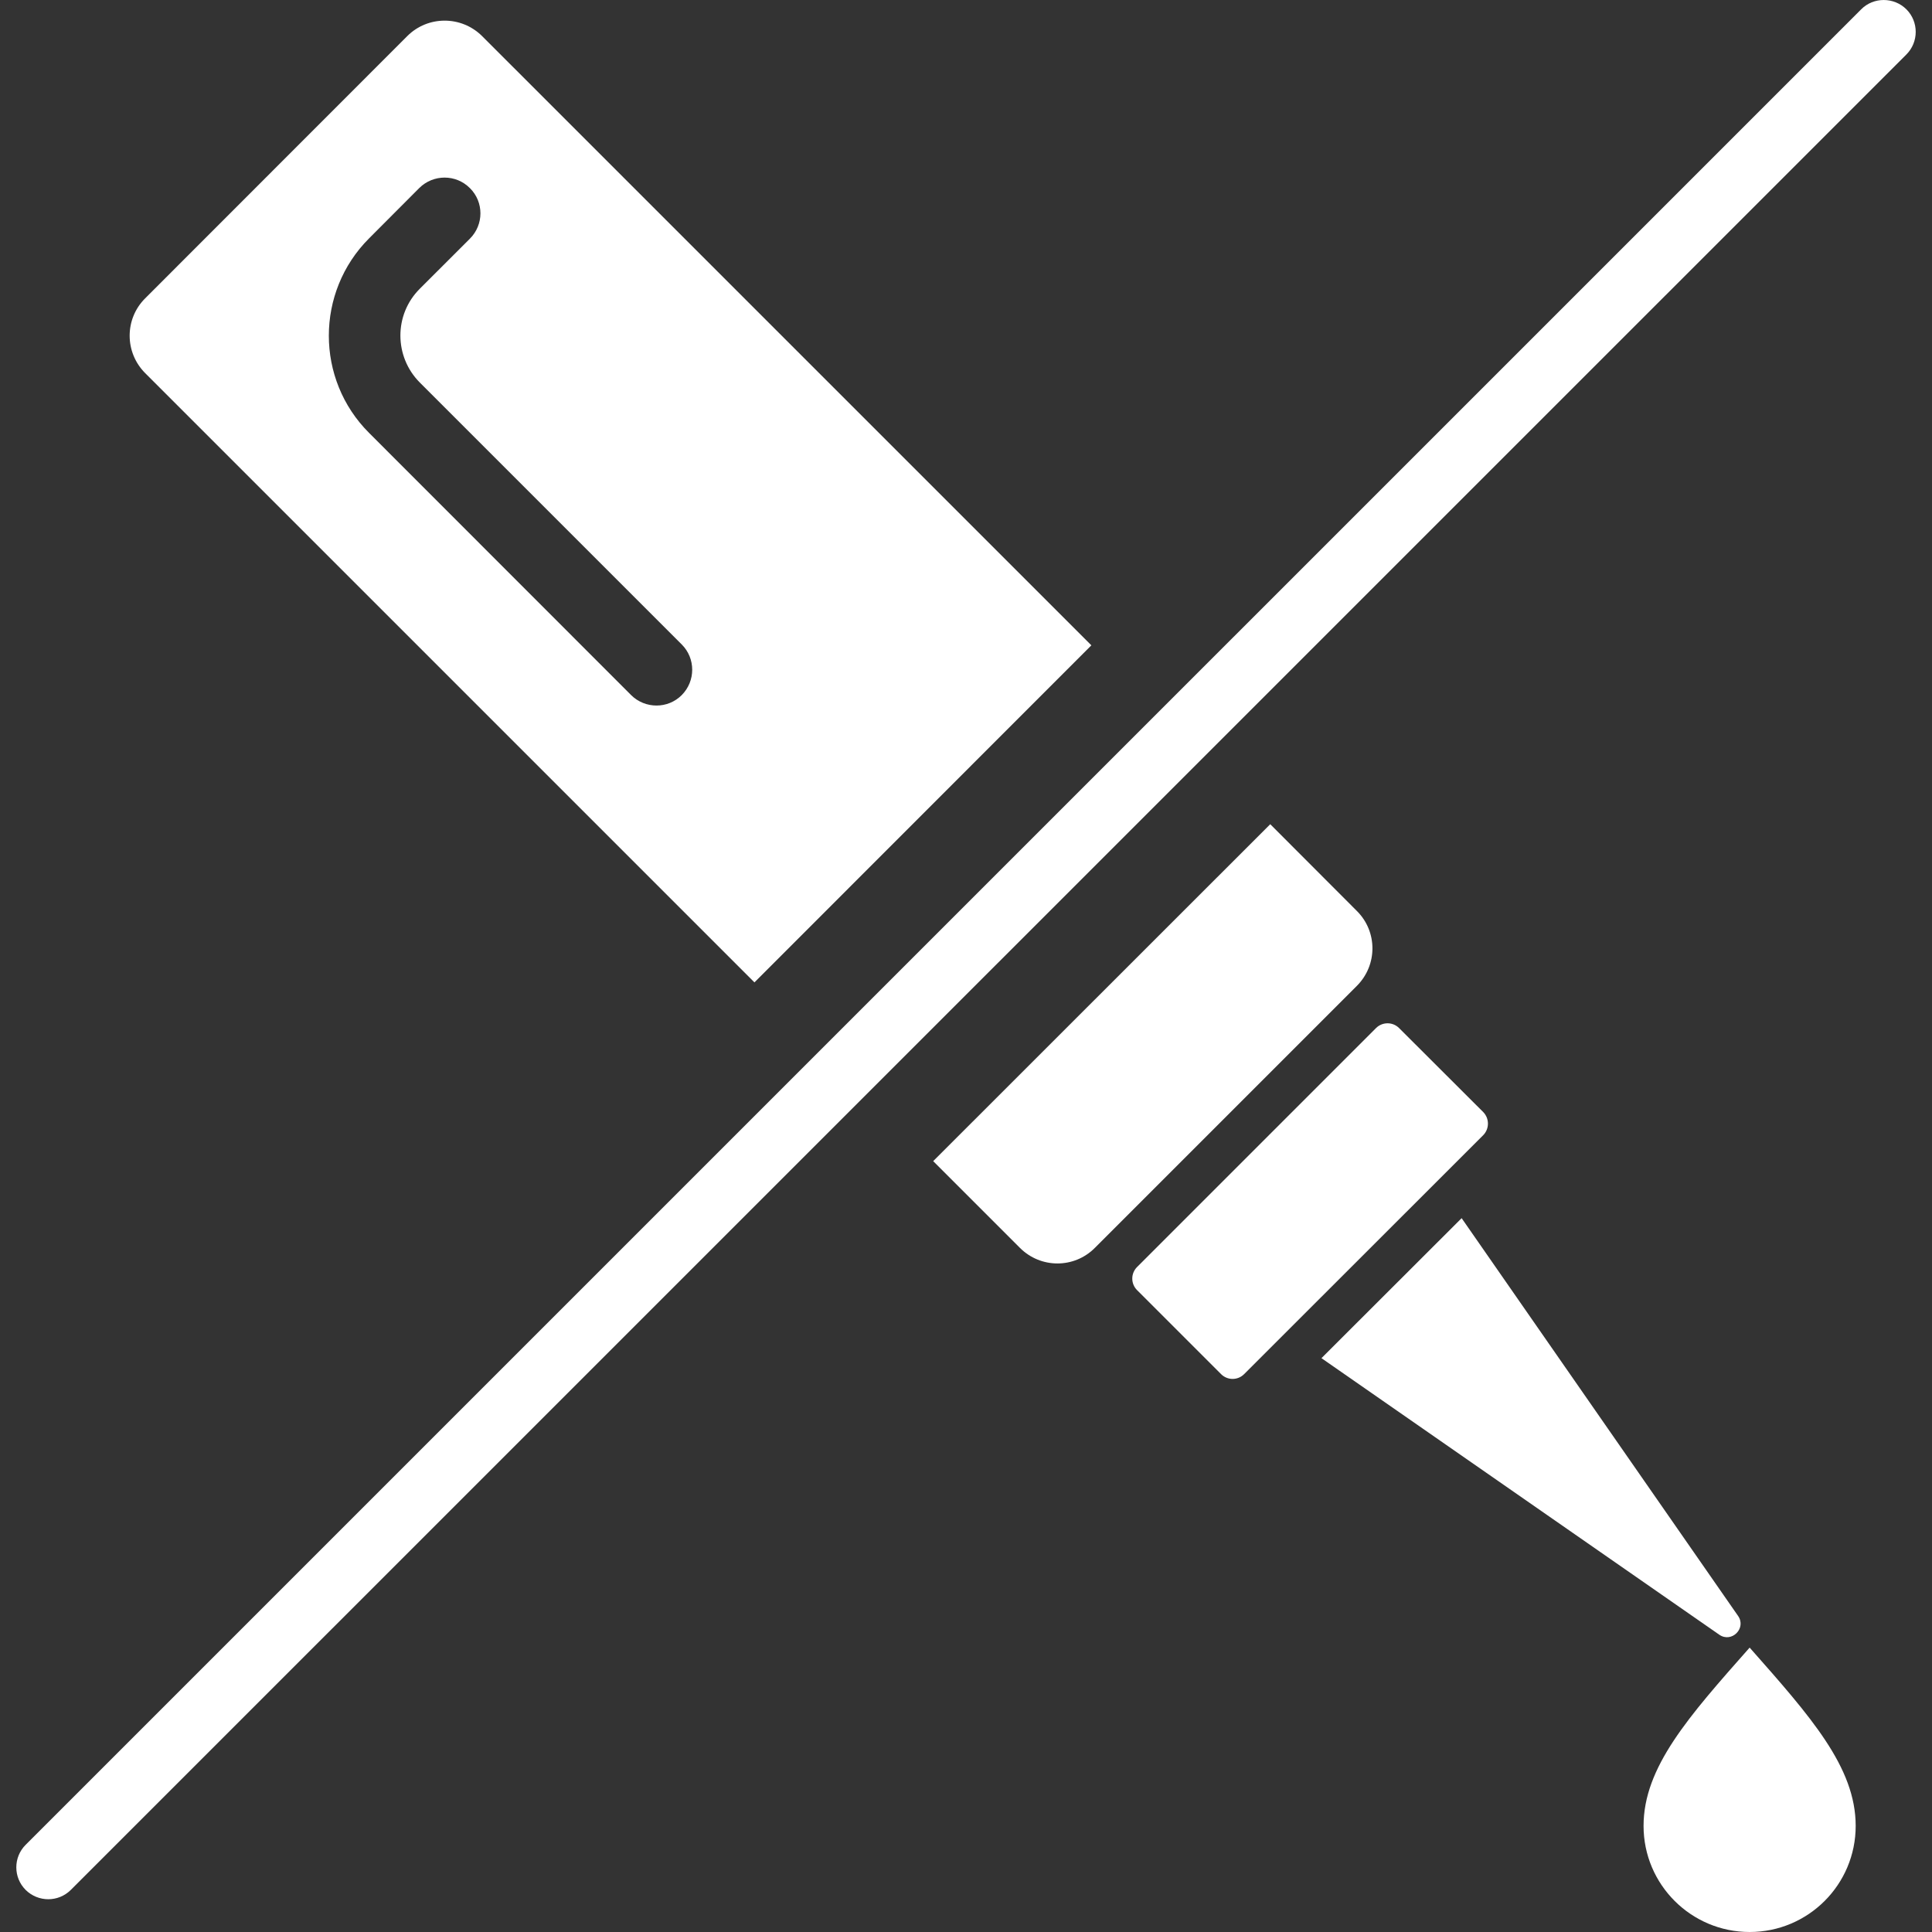
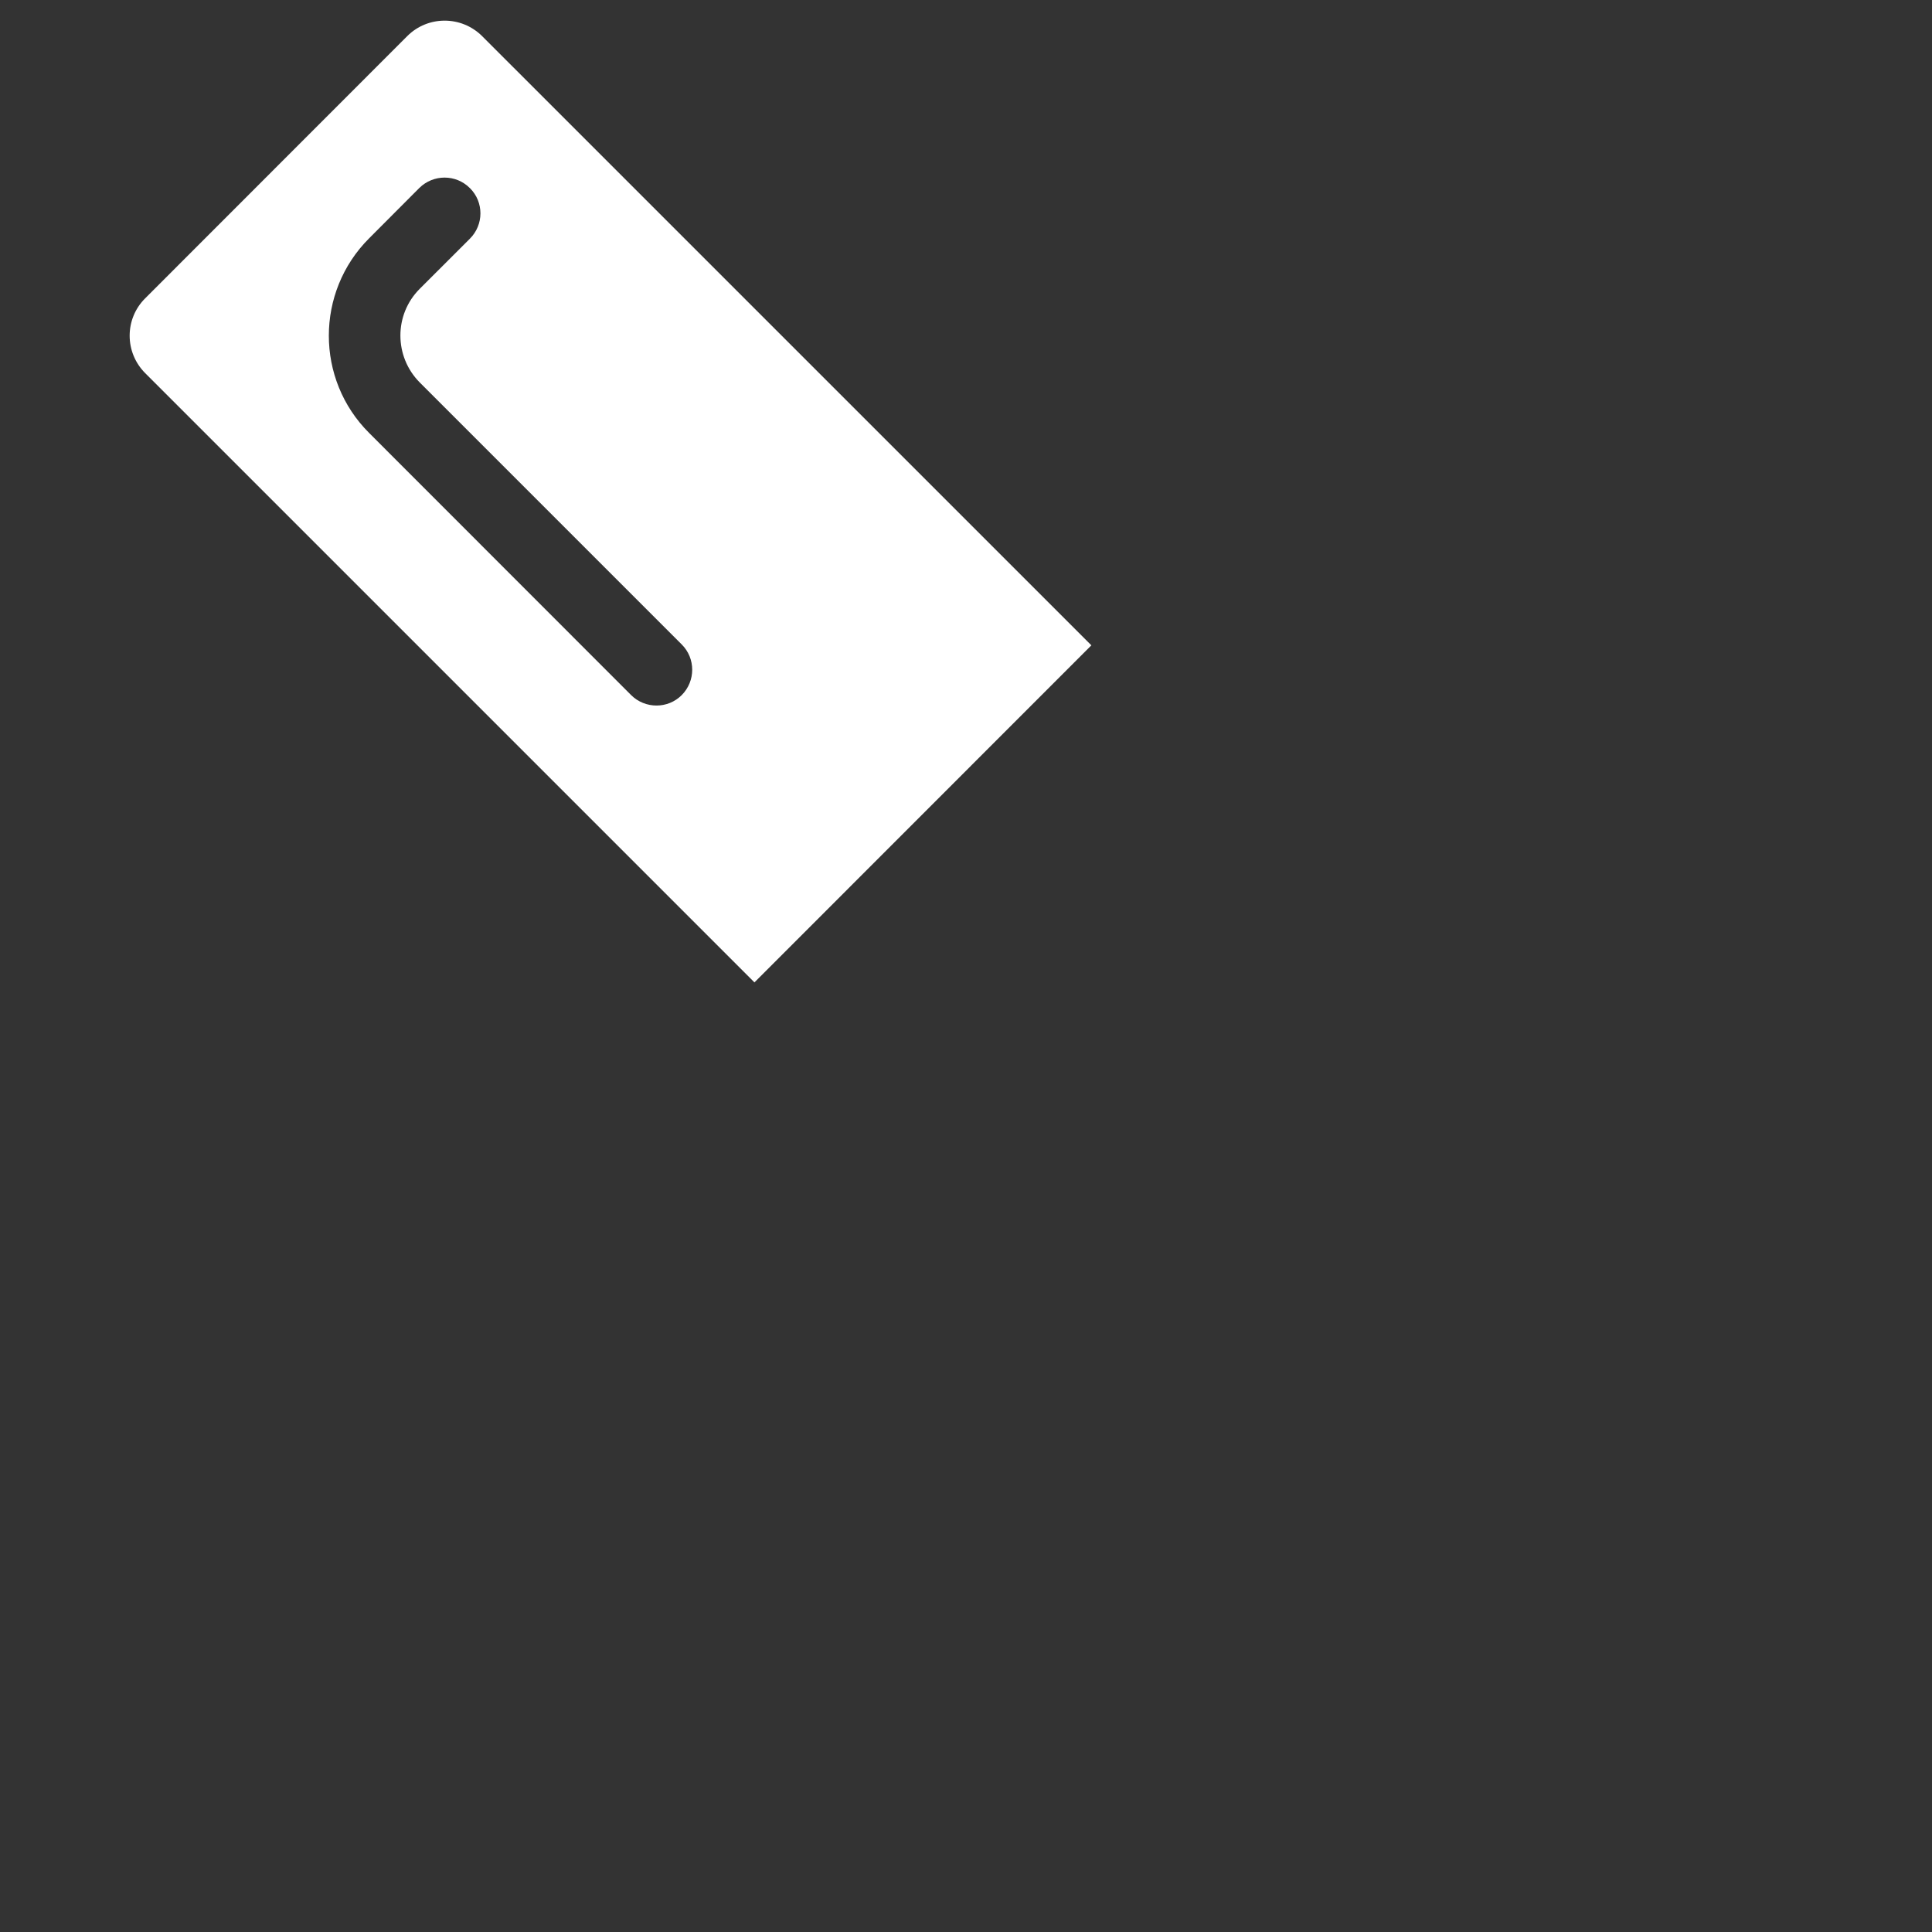
<svg xmlns="http://www.w3.org/2000/svg" width="54" height="54" viewBox="0 0 54 54" fill="none">
  <rect x="0" y="0" width="54" height="54" fill="#333333" stroke="none" />
-   <path d="M35.504 23.037L26.083 32.454L28.508 34.879C29.088 35.459 30.025 35.459 30.601 34.879L37.925 27.555C38.505 26.975 38.505 26.038 37.925 25.462L35.504 23.037Z" fill="white" />
  <path d="M10.316 6.662L11.719 5.255C12.113 4.866 12.745 4.866 13.135 5.259C13.528 5.648 13.524 6.281 13.135 6.67L11.731 8.073C11.009 8.795 11.014 9.967 11.731 10.689L19.055 18.013C19.445 18.402 19.445 19.035 19.055 19.428C18.861 19.623 18.605 19.72 18.35 19.72C18.094 19.72 17.835 19.623 17.64 19.428L10.316 12.1C8.816 10.604 8.816 8.163 10.316 6.662ZM21.087 27.458L30.504 18.037L13.475 1.009C12.895 0.433 11.959 0.433 11.383 1.009L4.059 8.337C3.479 8.913 3.479 9.85 4.059 10.43L21.087 27.458Z" fill="white" />
-   <path d="M39.105 28.735C38.927 28.557 38.639 28.557 38.46 28.735L31.781 35.414C31.603 35.593 31.603 35.881 31.781 36.059L34.129 38.407C34.308 38.586 34.596 38.586 34.774 38.407L41.457 31.728C41.632 31.55 41.632 31.262 41.457 31.083L39.105 28.735Z" fill="white" />
-   <path d="M40.853 34.048L36.935 37.961L48.055 45.691C48.4 45.93 48.822 45.508 48.578 45.163L40.853 34.048Z" fill="white" />
-   <path d="M48.903 54C50.541 54 51.867 52.674 51.867 51.035C51.867 49.397 50.614 47.986 48.903 46.051C47.191 47.986 45.938 49.397 45.938 51.035C45.938 52.674 47.268 54 48.903 54Z" fill="white" />
-   <path d="M1.35 53.084C1.577 53.084 1.804 52.998 1.979 52.824L53.283 1.524C53.632 1.175 53.632 0.607 53.283 0.259C52.934 -0.086 52.366 -0.086 52.022 0.259L0.717 51.563C0.369 51.911 0.369 52.475 0.717 52.824C0.892 52.998 1.123 53.084 1.35 53.084Z" fill="white" />
</svg>